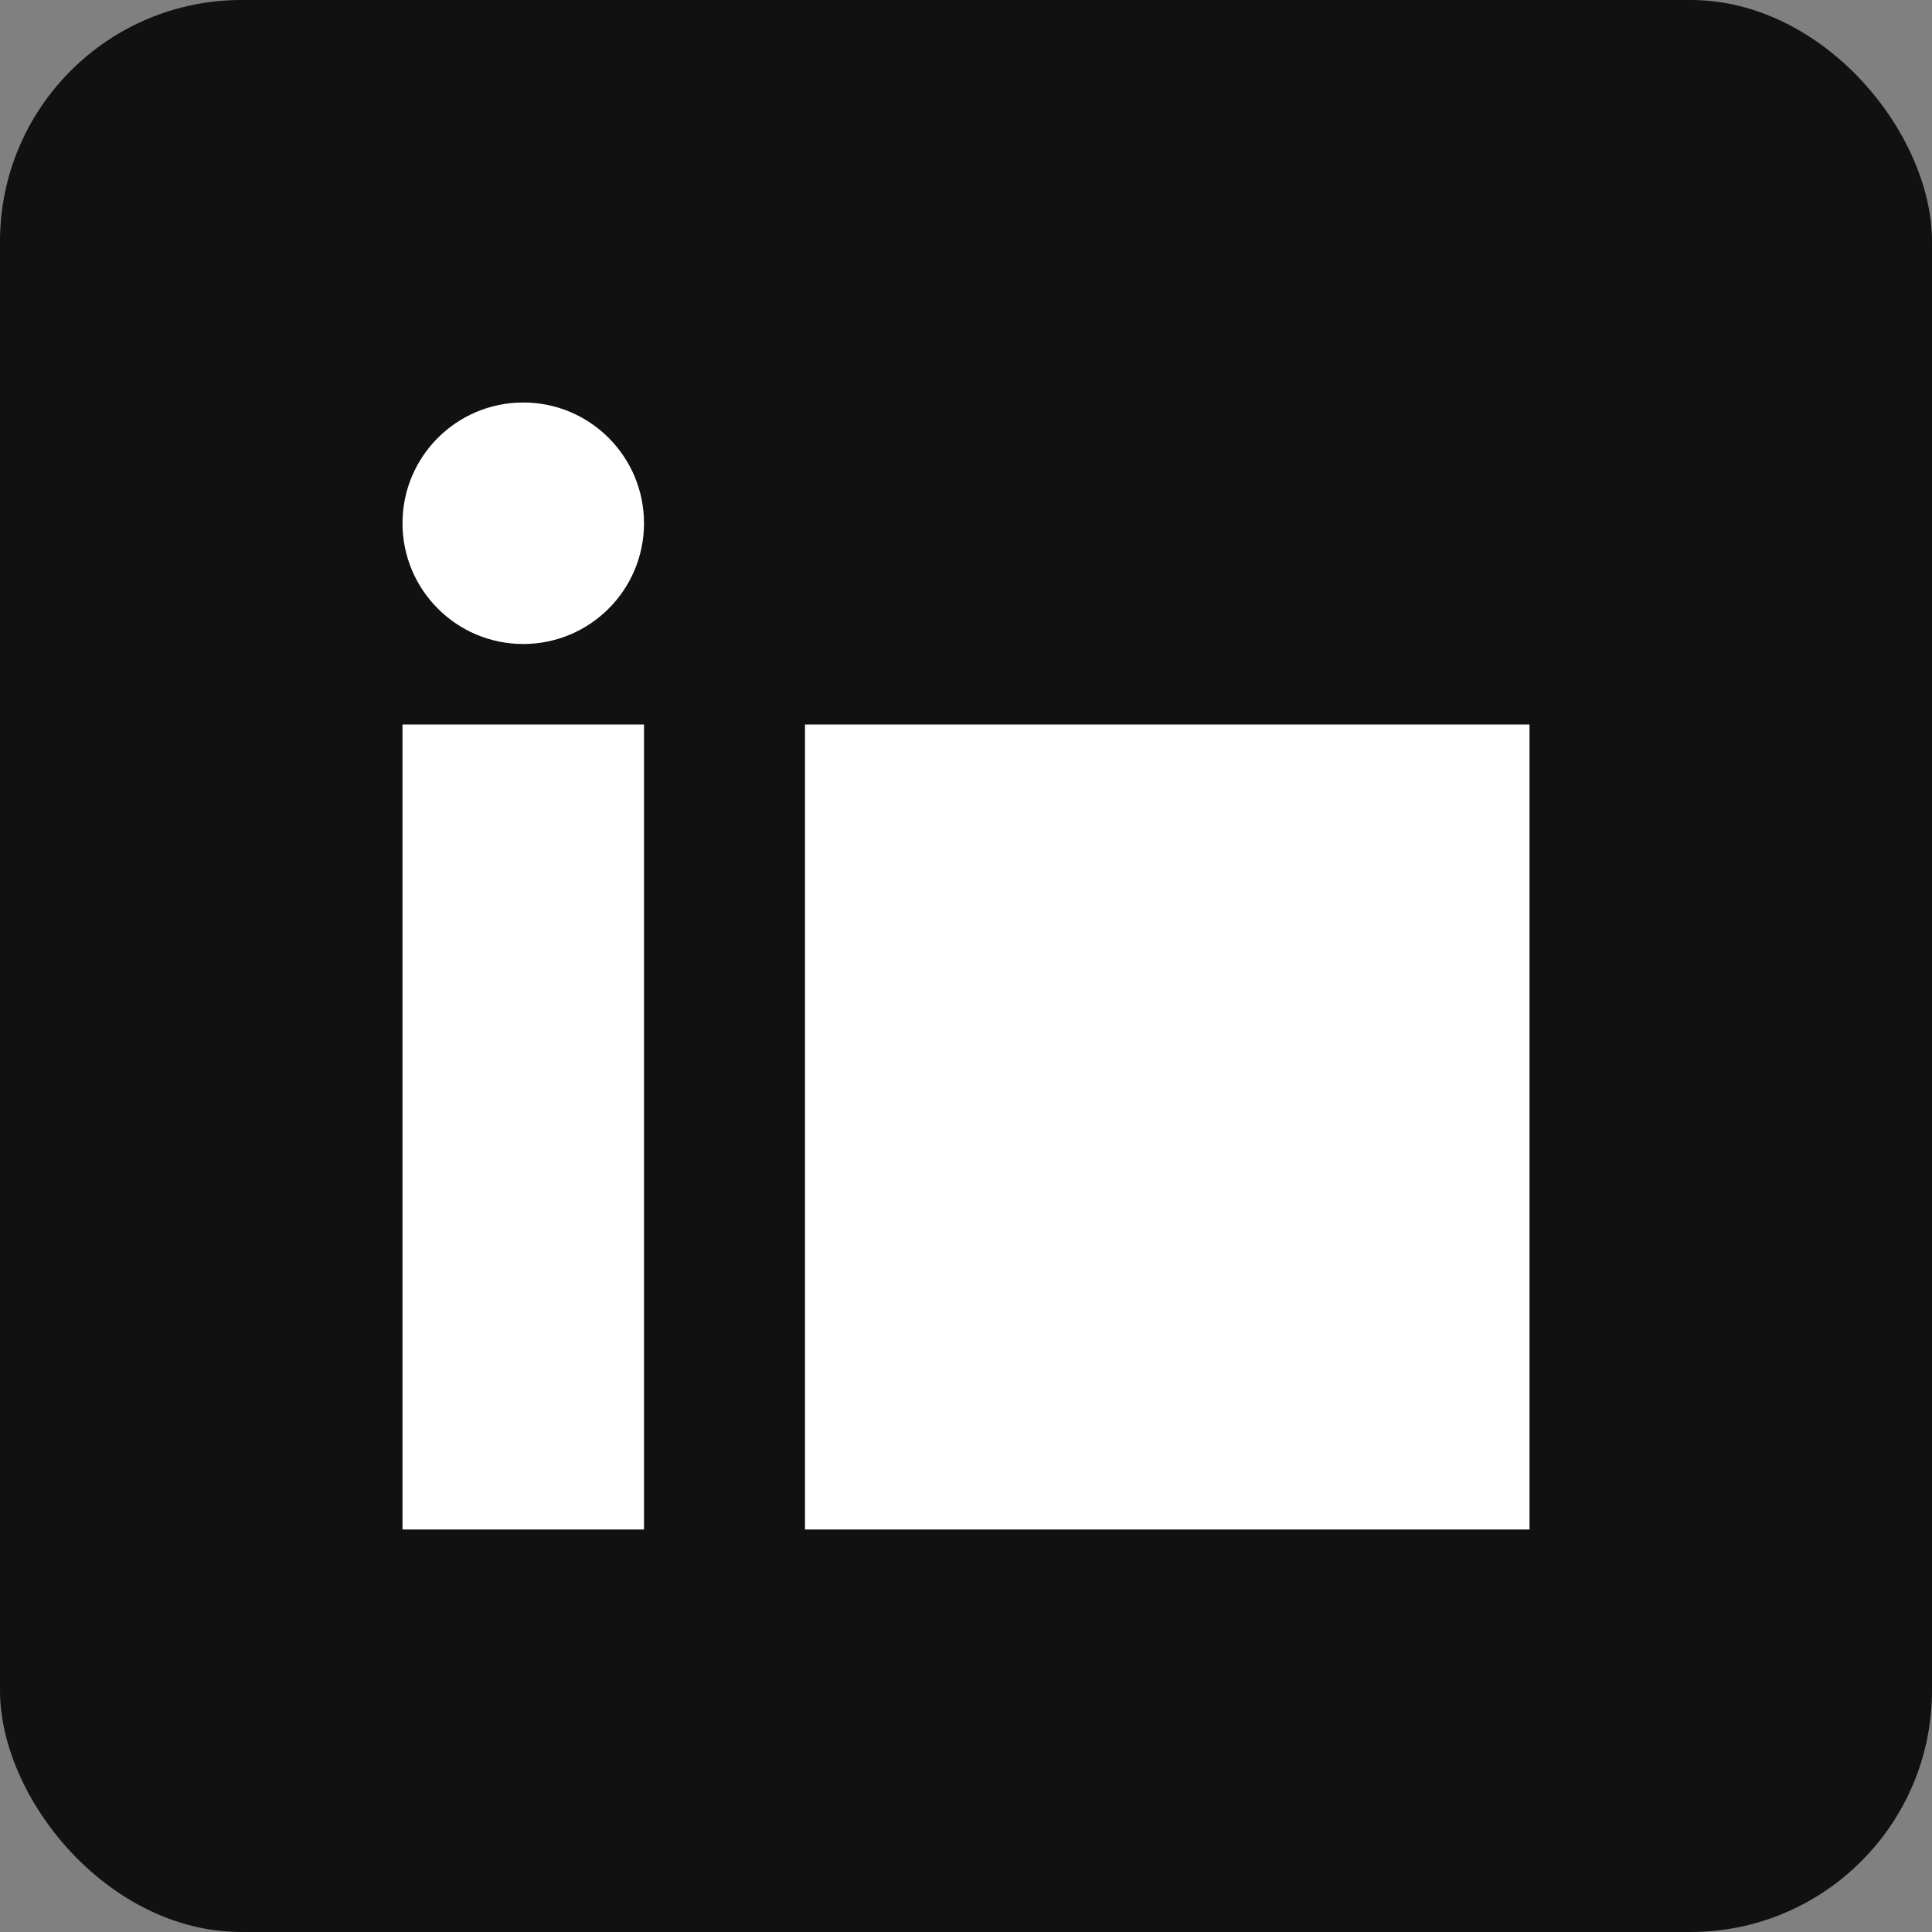
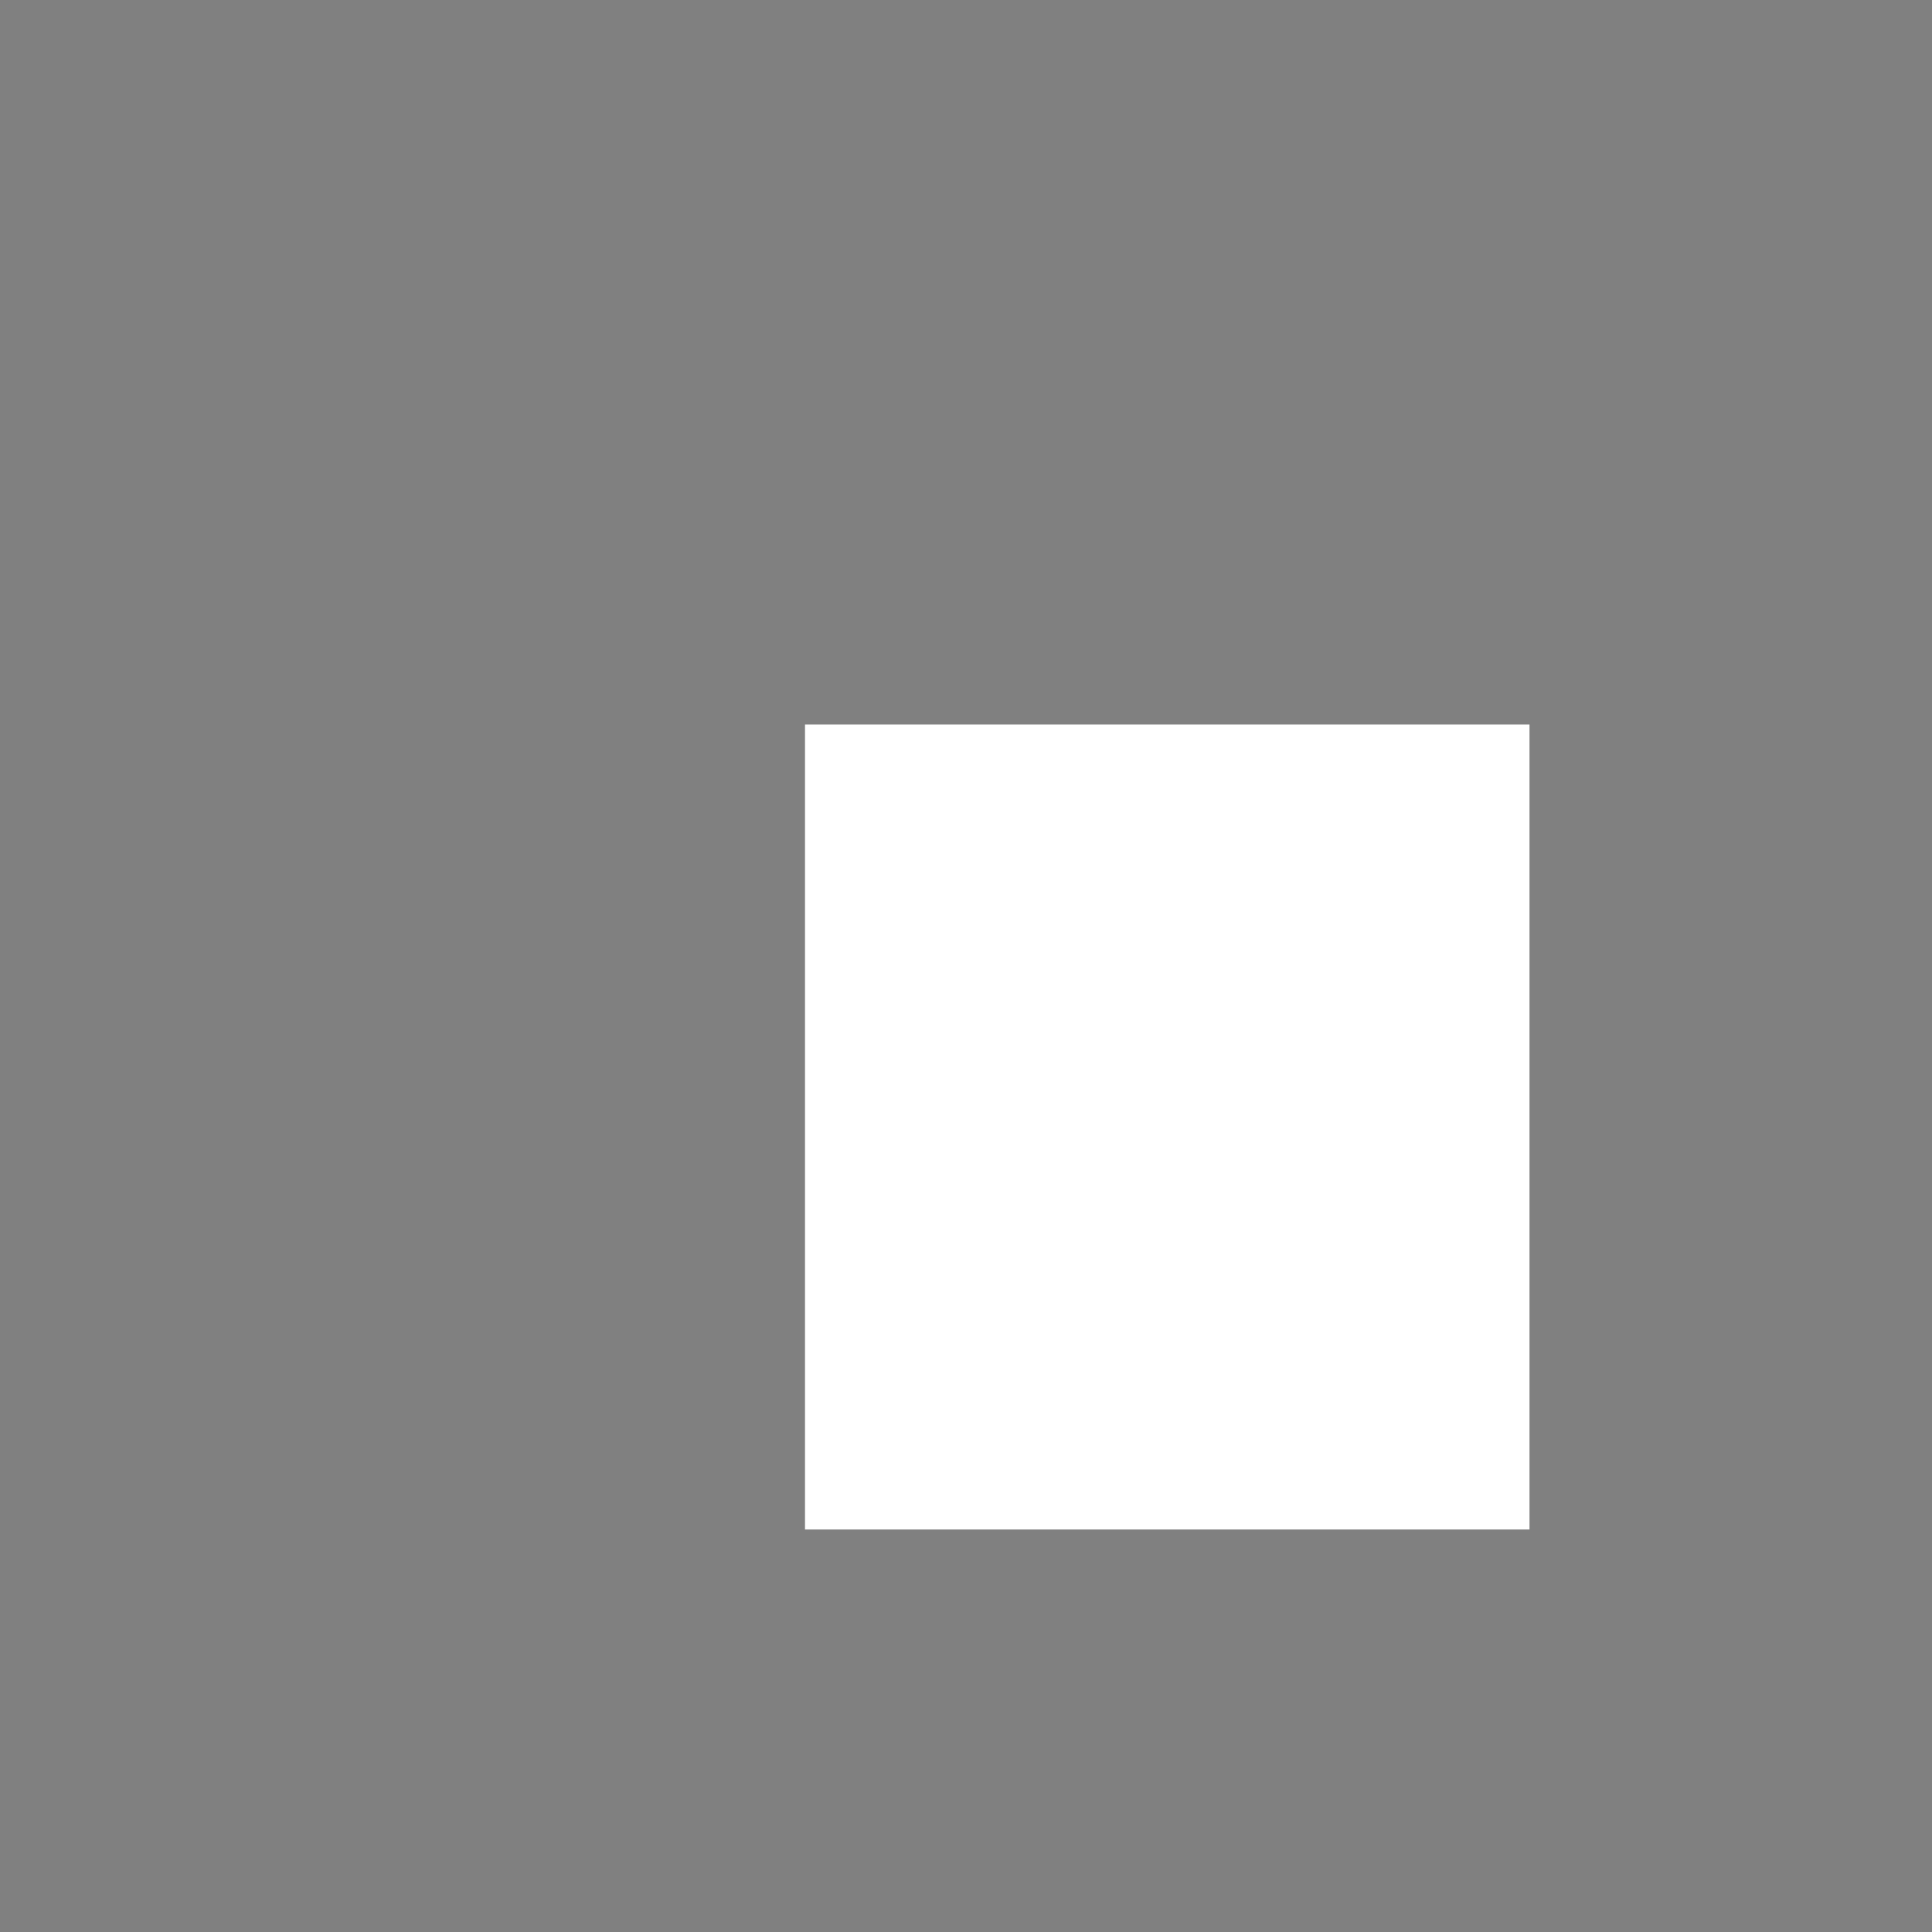
<svg xmlns="http://www.w3.org/2000/svg" viewBox="0 0 24 24">
  <rect x="0" y="0" width="24" height="24" fill="#808080" stroke="none" />
-   <rect width="24" height="24" rx="3" fill="#111" />
-   <rect x="5" y="9" width="3" height="10" fill="#fff" />
-   <circle cx="6.5" cy="6.5" r="1.5" fill="#fff" />
  <rect x="10" y="9" width="9" height="10" fill="#fff" />
</svg>